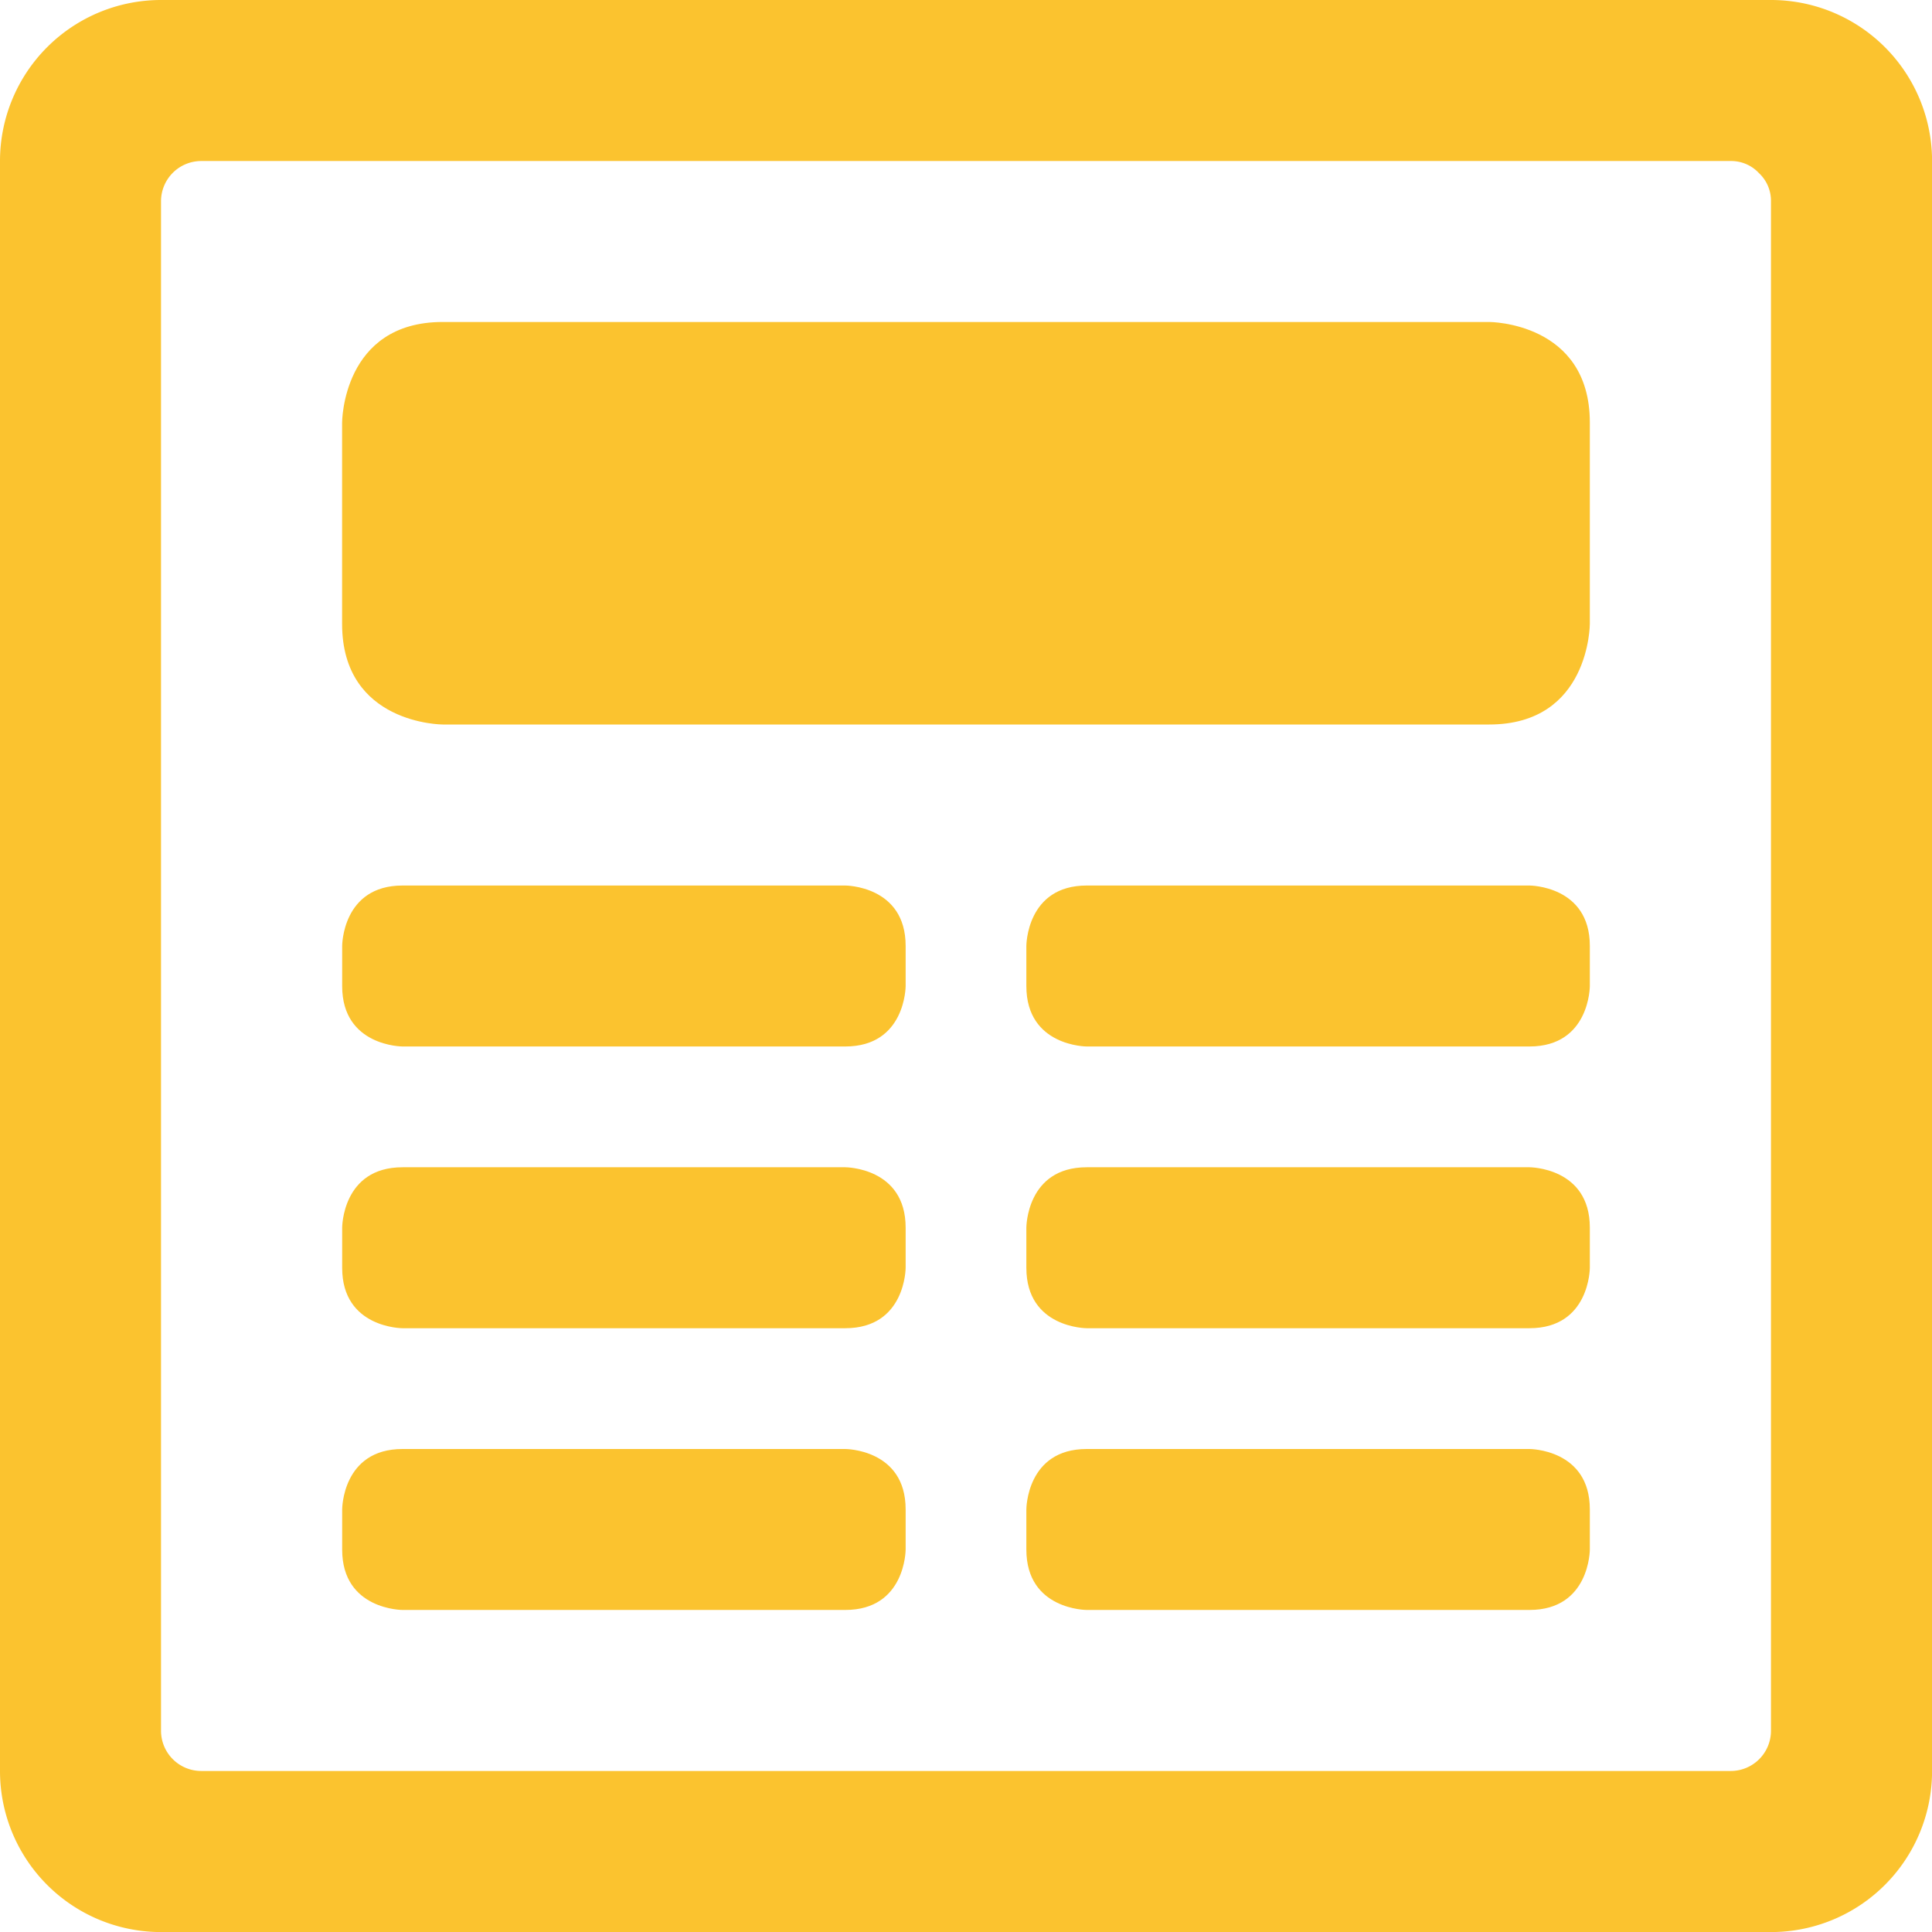
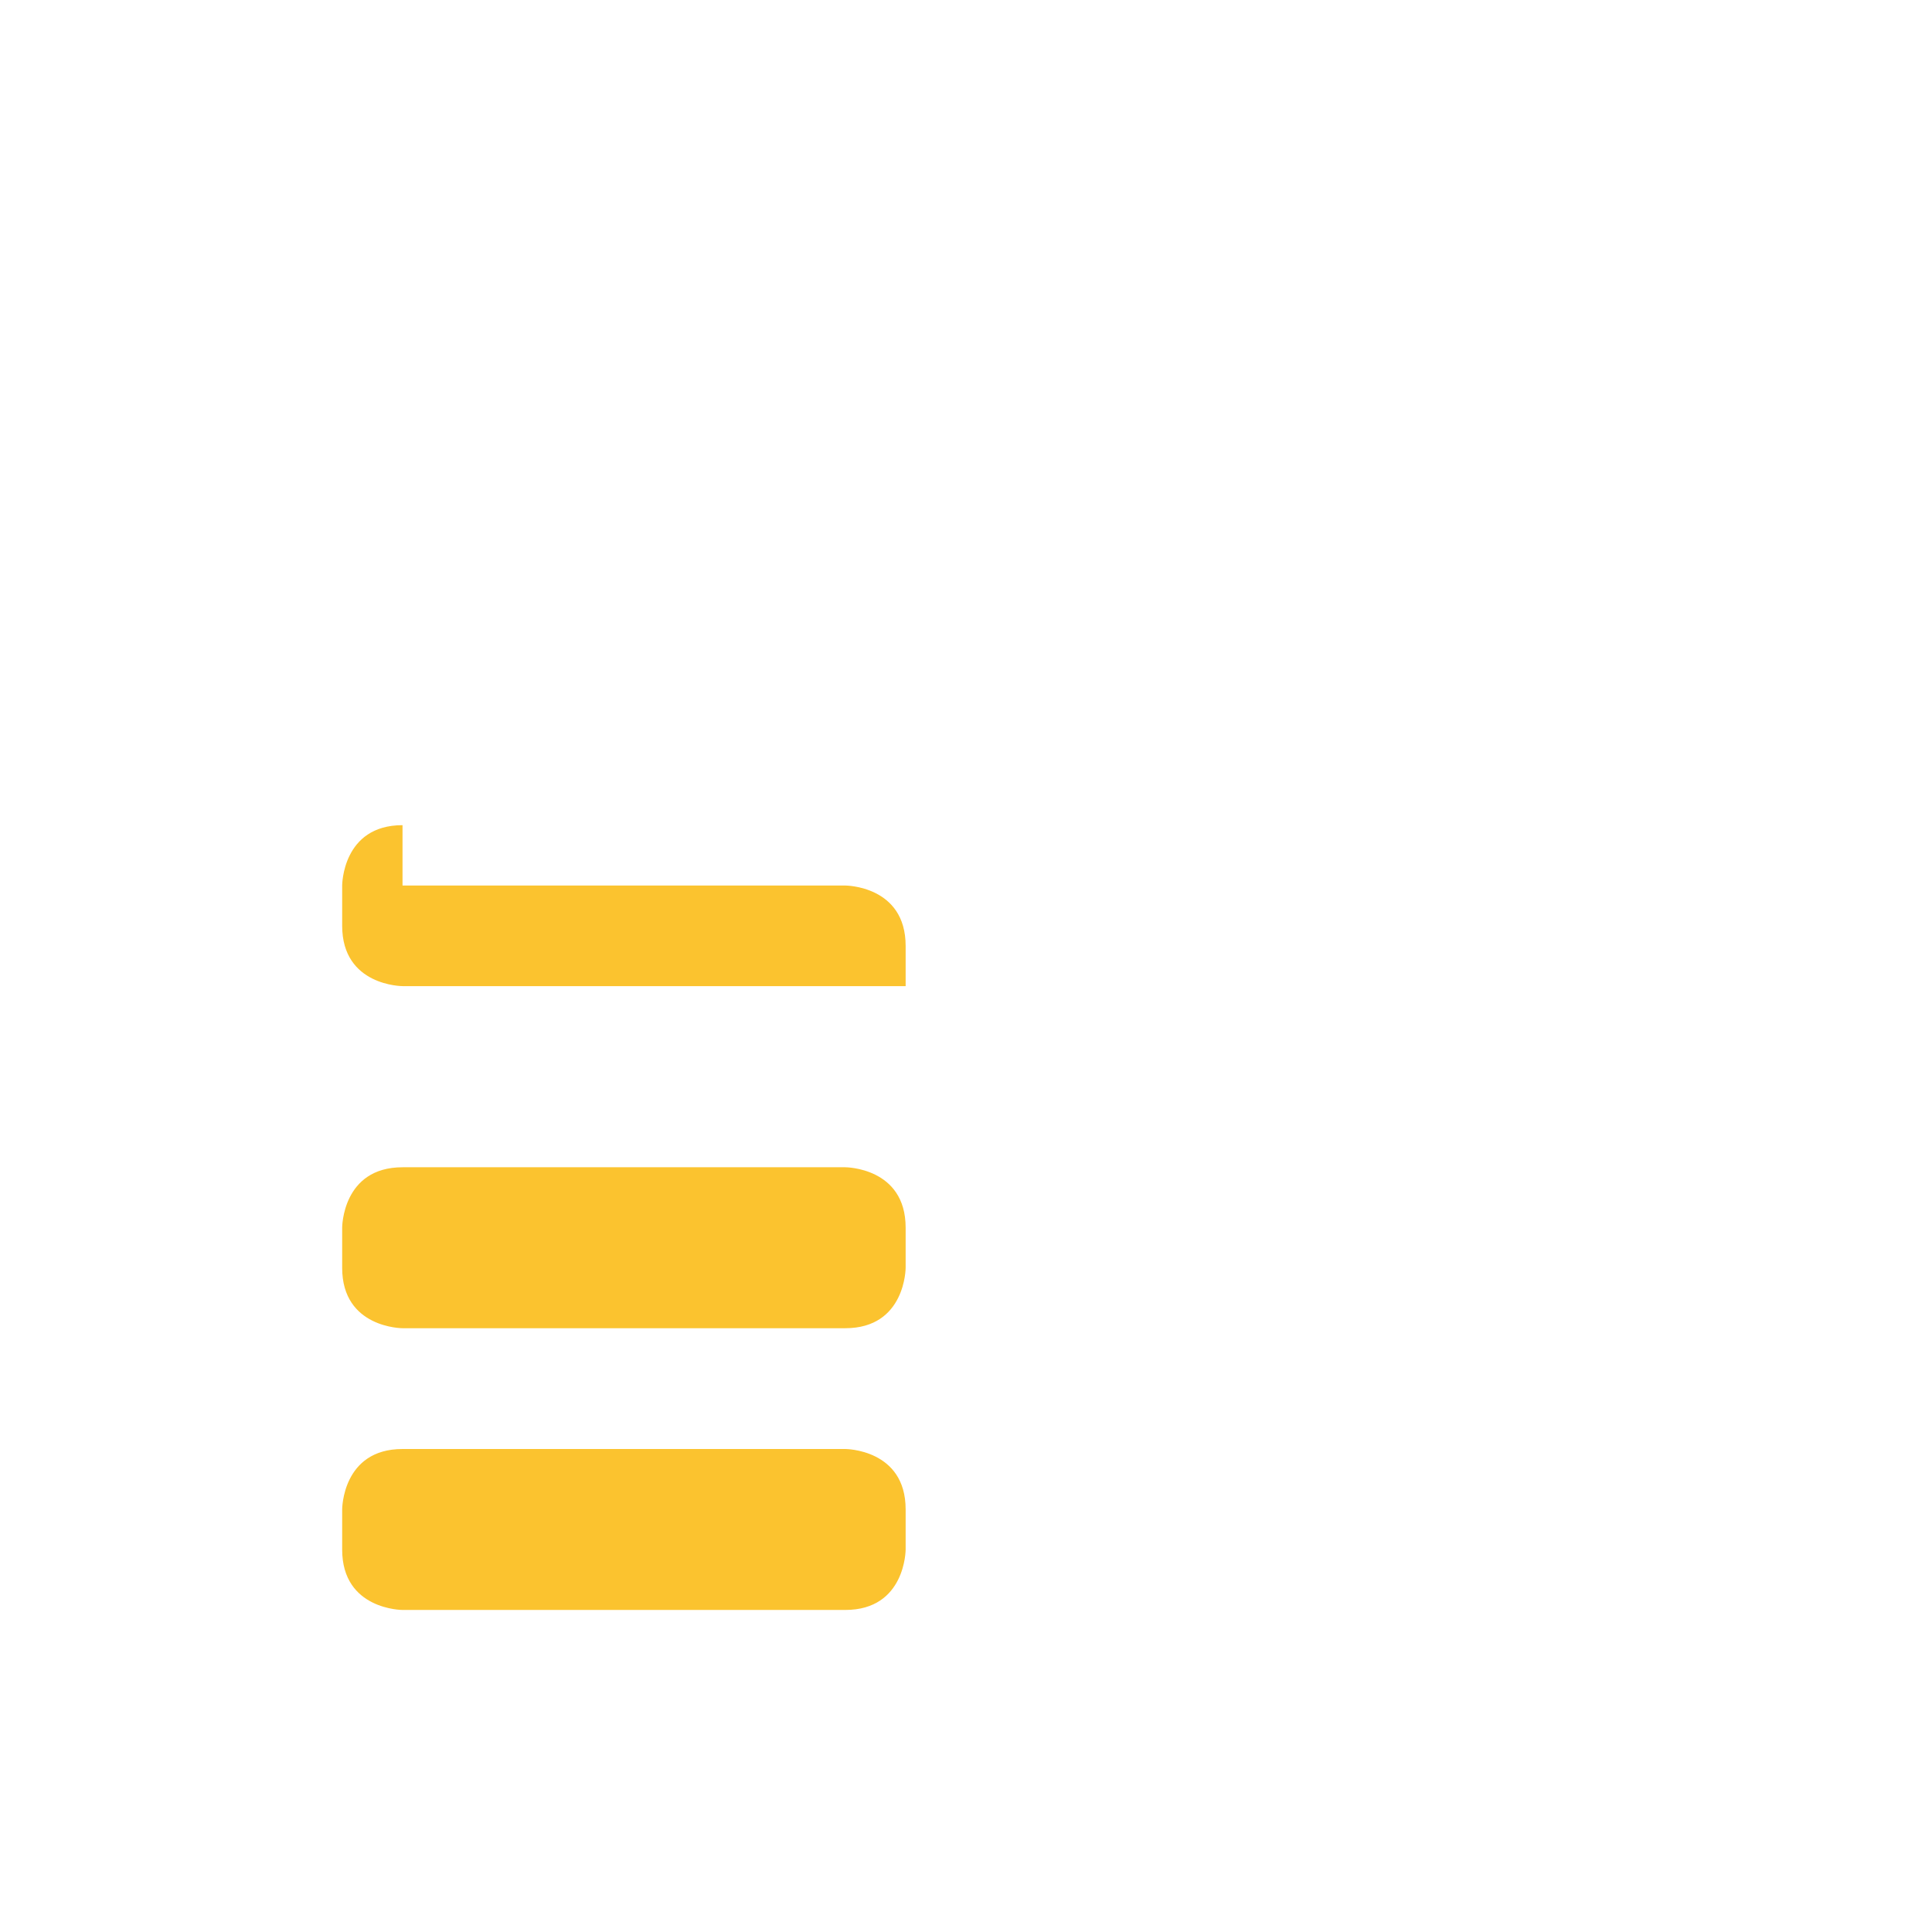
<svg xmlns="http://www.w3.org/2000/svg" viewBox="0 0 29 29" id="Newspaper--Streamline-Ultimate.svg" height="29" width="29">
  <desc>Newspaper Streamline Icon: https://streamlinehq.com</desc>
  <g>
-     <path d="M26.583 0H2.417a2.417 2.417 0 0 0 -2.417 2.417v24.167a2.417 2.417 0 0 0 2.417 2.417h24.167a2.417 2.417 0 0 0 2.417 -2.417V2.417a2.417 2.417 0 0 0 -2.417 -2.417Zm0 25.979a0.604 0.604 0 0 1 -0.604 0.604h-22.958a0.604 0.604 0 0 1 -0.604 -0.604v-22.958a0.604 0.604 0 0 1 0.604 -0.604h22.958a0.568 0.568 0 0 1 0.423 0.181 0.568 0.568 0 0 1 0.181 0.423Z" fill="#fbc32f" stroke-width="1" />
-     <path d="M6.646 4.833h15.708s1.51 0 1.51 1.51v3.021S23.865 10.875 22.354 10.875h-15.708S5.135 10.875 5.135 9.365v-3.021S5.135 4.833 6.646 4.833" fill="#fbc32f" stroke-width="1" />
-     <path d="M6.042 13.292h6.646s0.906 0 0.906 0.906v0.604s0 0.906 -0.906 0.906H6.042s-0.906 0 -0.906 -0.906v-0.604s0 -0.906 0.906 -0.906" fill="#fbc32f" stroke-width="1" />
+     <path d="M6.042 13.292h6.646s0.906 0 0.906 0.906v0.604H6.042s-0.906 0 -0.906 -0.906v-0.604s0 -0.906 0.906 -0.906" fill="#fbc32f" stroke-width="1" />
    <path d="M6.042 17.521h6.646s0.906 0 0.906 0.906v0.604s0 0.906 -0.906 0.906H6.042s-0.906 0 -0.906 -0.906v-0.604s0 -0.906 0.906 -0.906" fill="#fbc32f" stroke-width="1" />
    <path d="M6.042 21.75h6.646s0.906 0 0.906 0.906v0.604s0 0.906 -0.906 0.906H6.042s-0.906 0 -0.906 -0.906v-0.604s0 -0.906 0.906 -0.906" fill="#fbc32f" stroke-width="1" />
-     <path d="M16.312 21.75H22.958s0.906 0 0.906 0.906v0.604s0 0.906 -0.906 0.906h-6.646s-0.906 0 -0.906 -0.906v-0.604s0 -0.906 0.906 -0.906" fill="#fbc32f" stroke-width="1" />
-     <path d="M16.312 13.292H22.958s0.906 0 0.906 0.906v0.604s0 0.906 -0.906 0.906h-6.646s-0.906 0 -0.906 -0.906v-0.604s0 -0.906 0.906 -0.906" fill="#fbc32f" stroke-width="1" />
-     <path d="M16.312 17.521H22.958s0.906 0 0.906 0.906v0.604s0 0.906 -0.906 0.906h-6.646s-0.906 0 -0.906 -0.906v-0.604s0 -0.906 0.906 -0.906" fill="#fbc32f" stroke-width="1" />
  </g>
</svg>